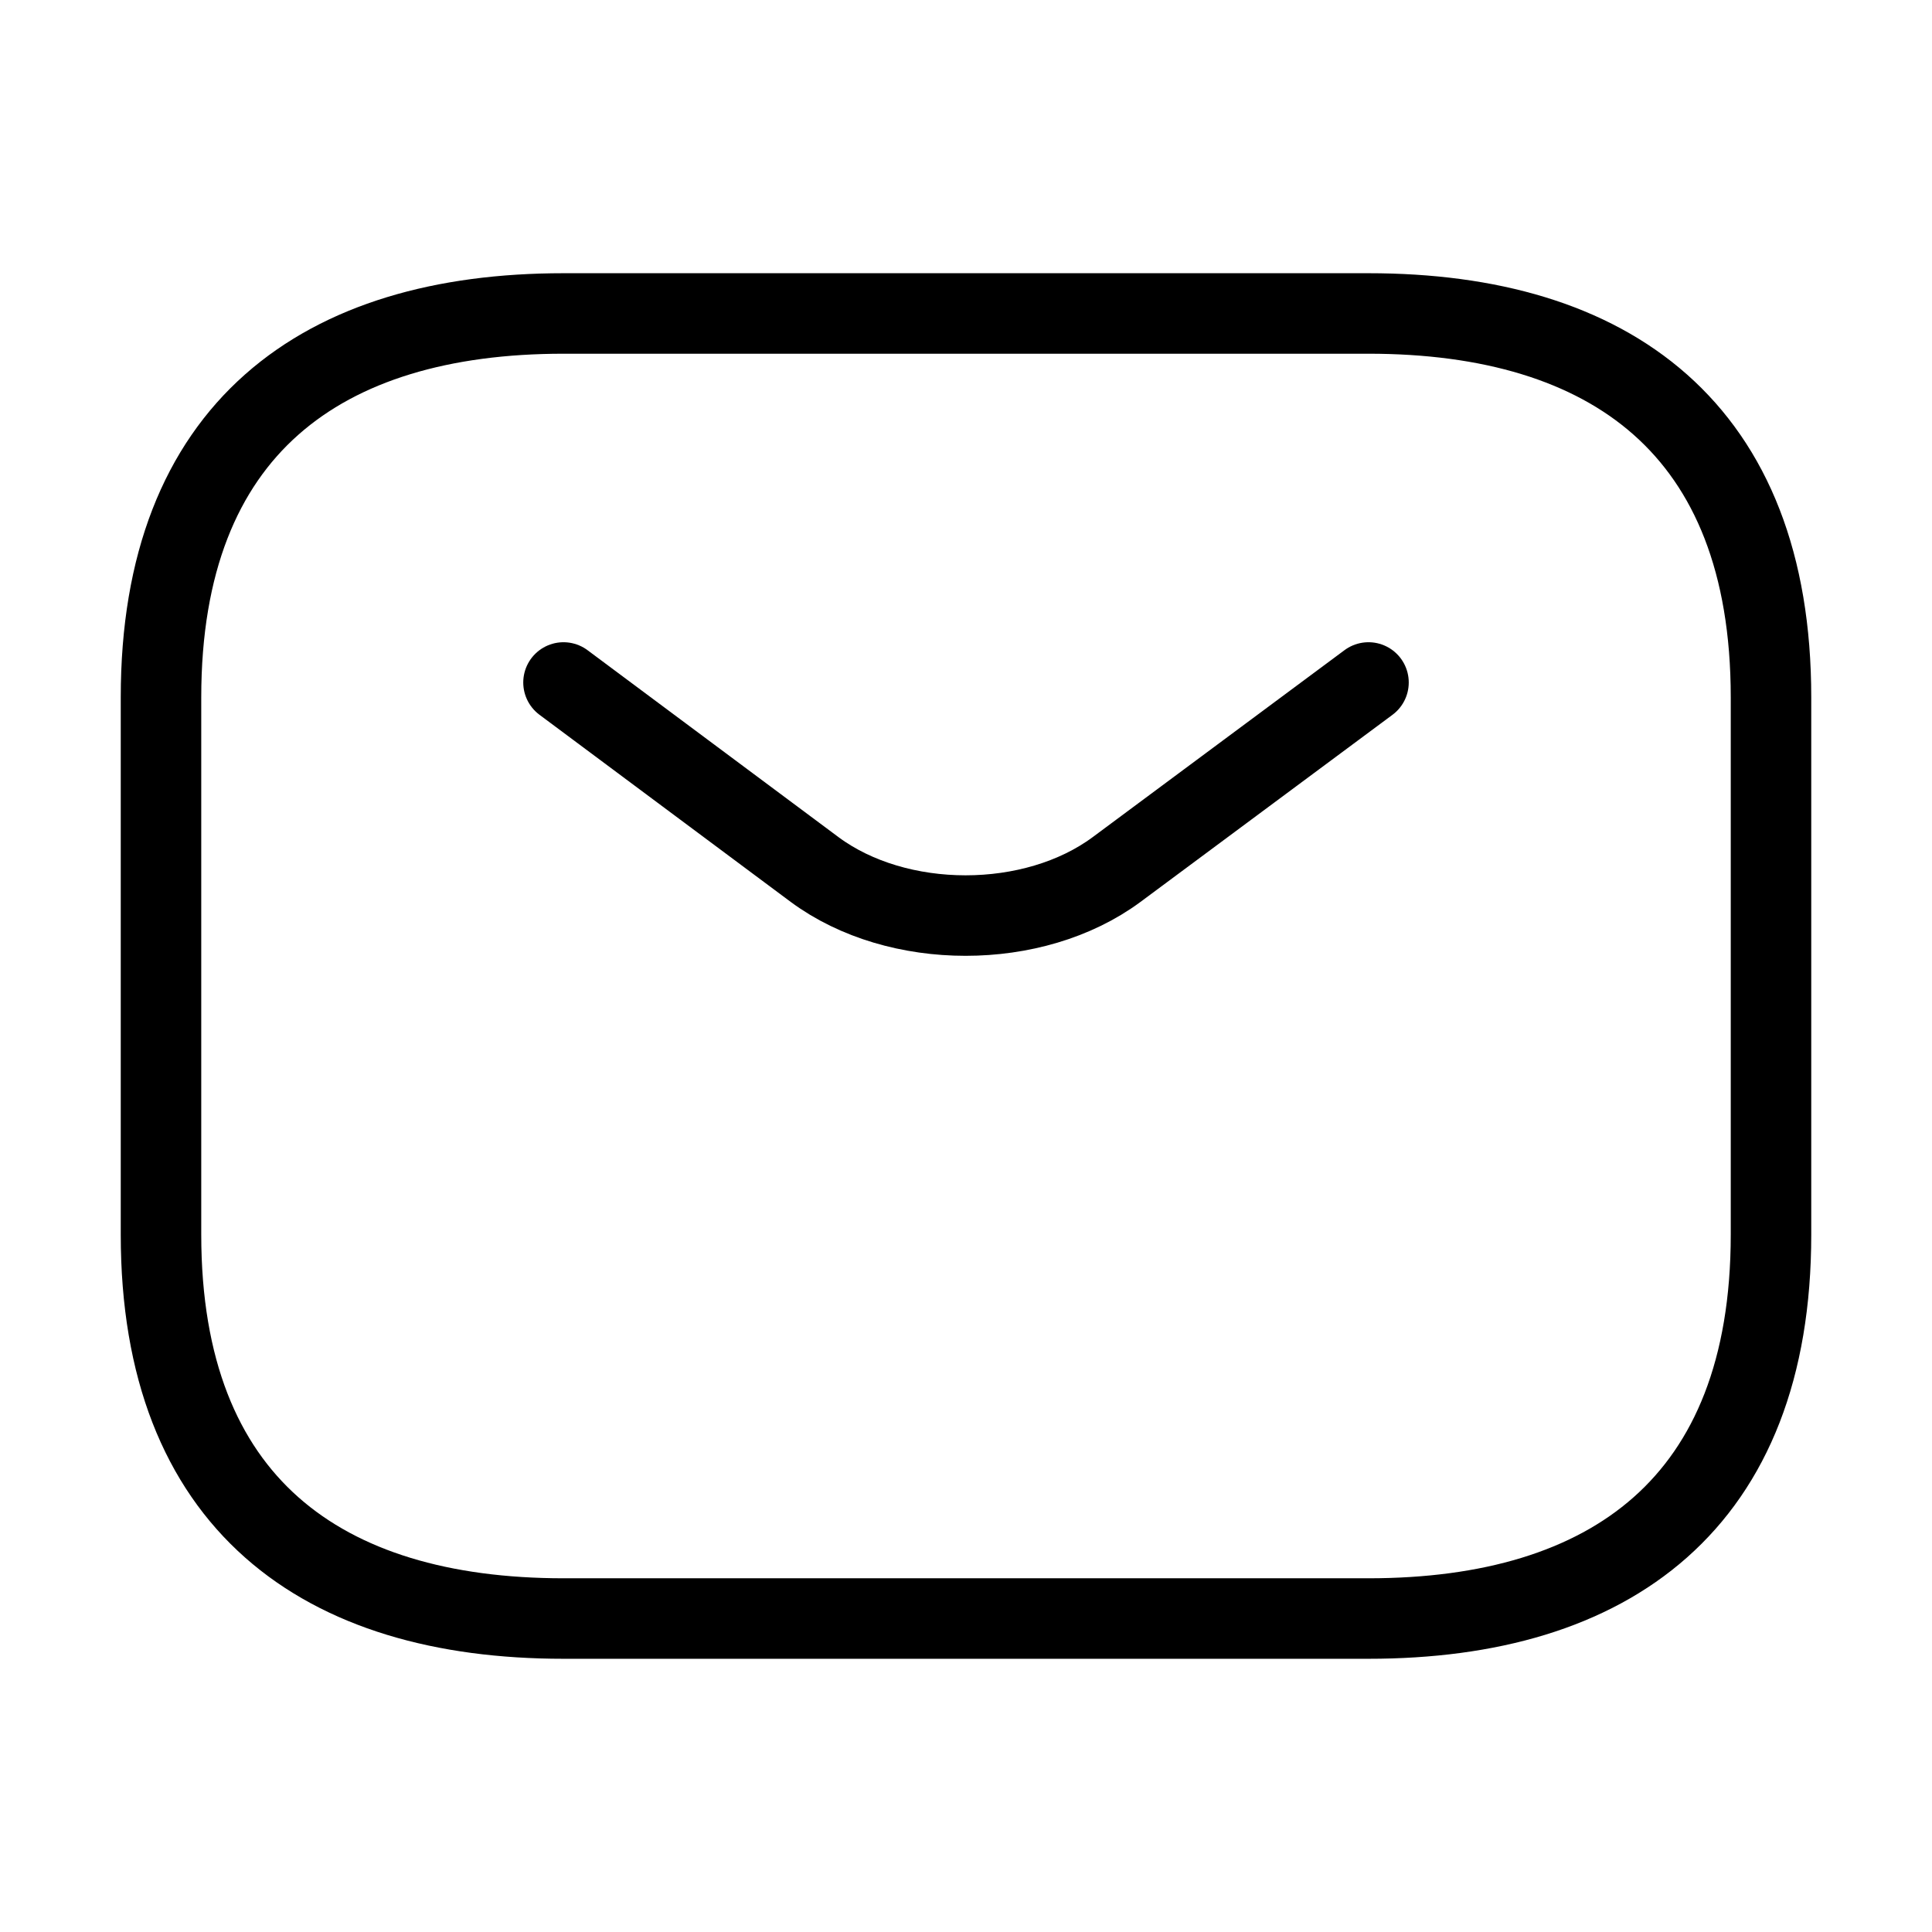
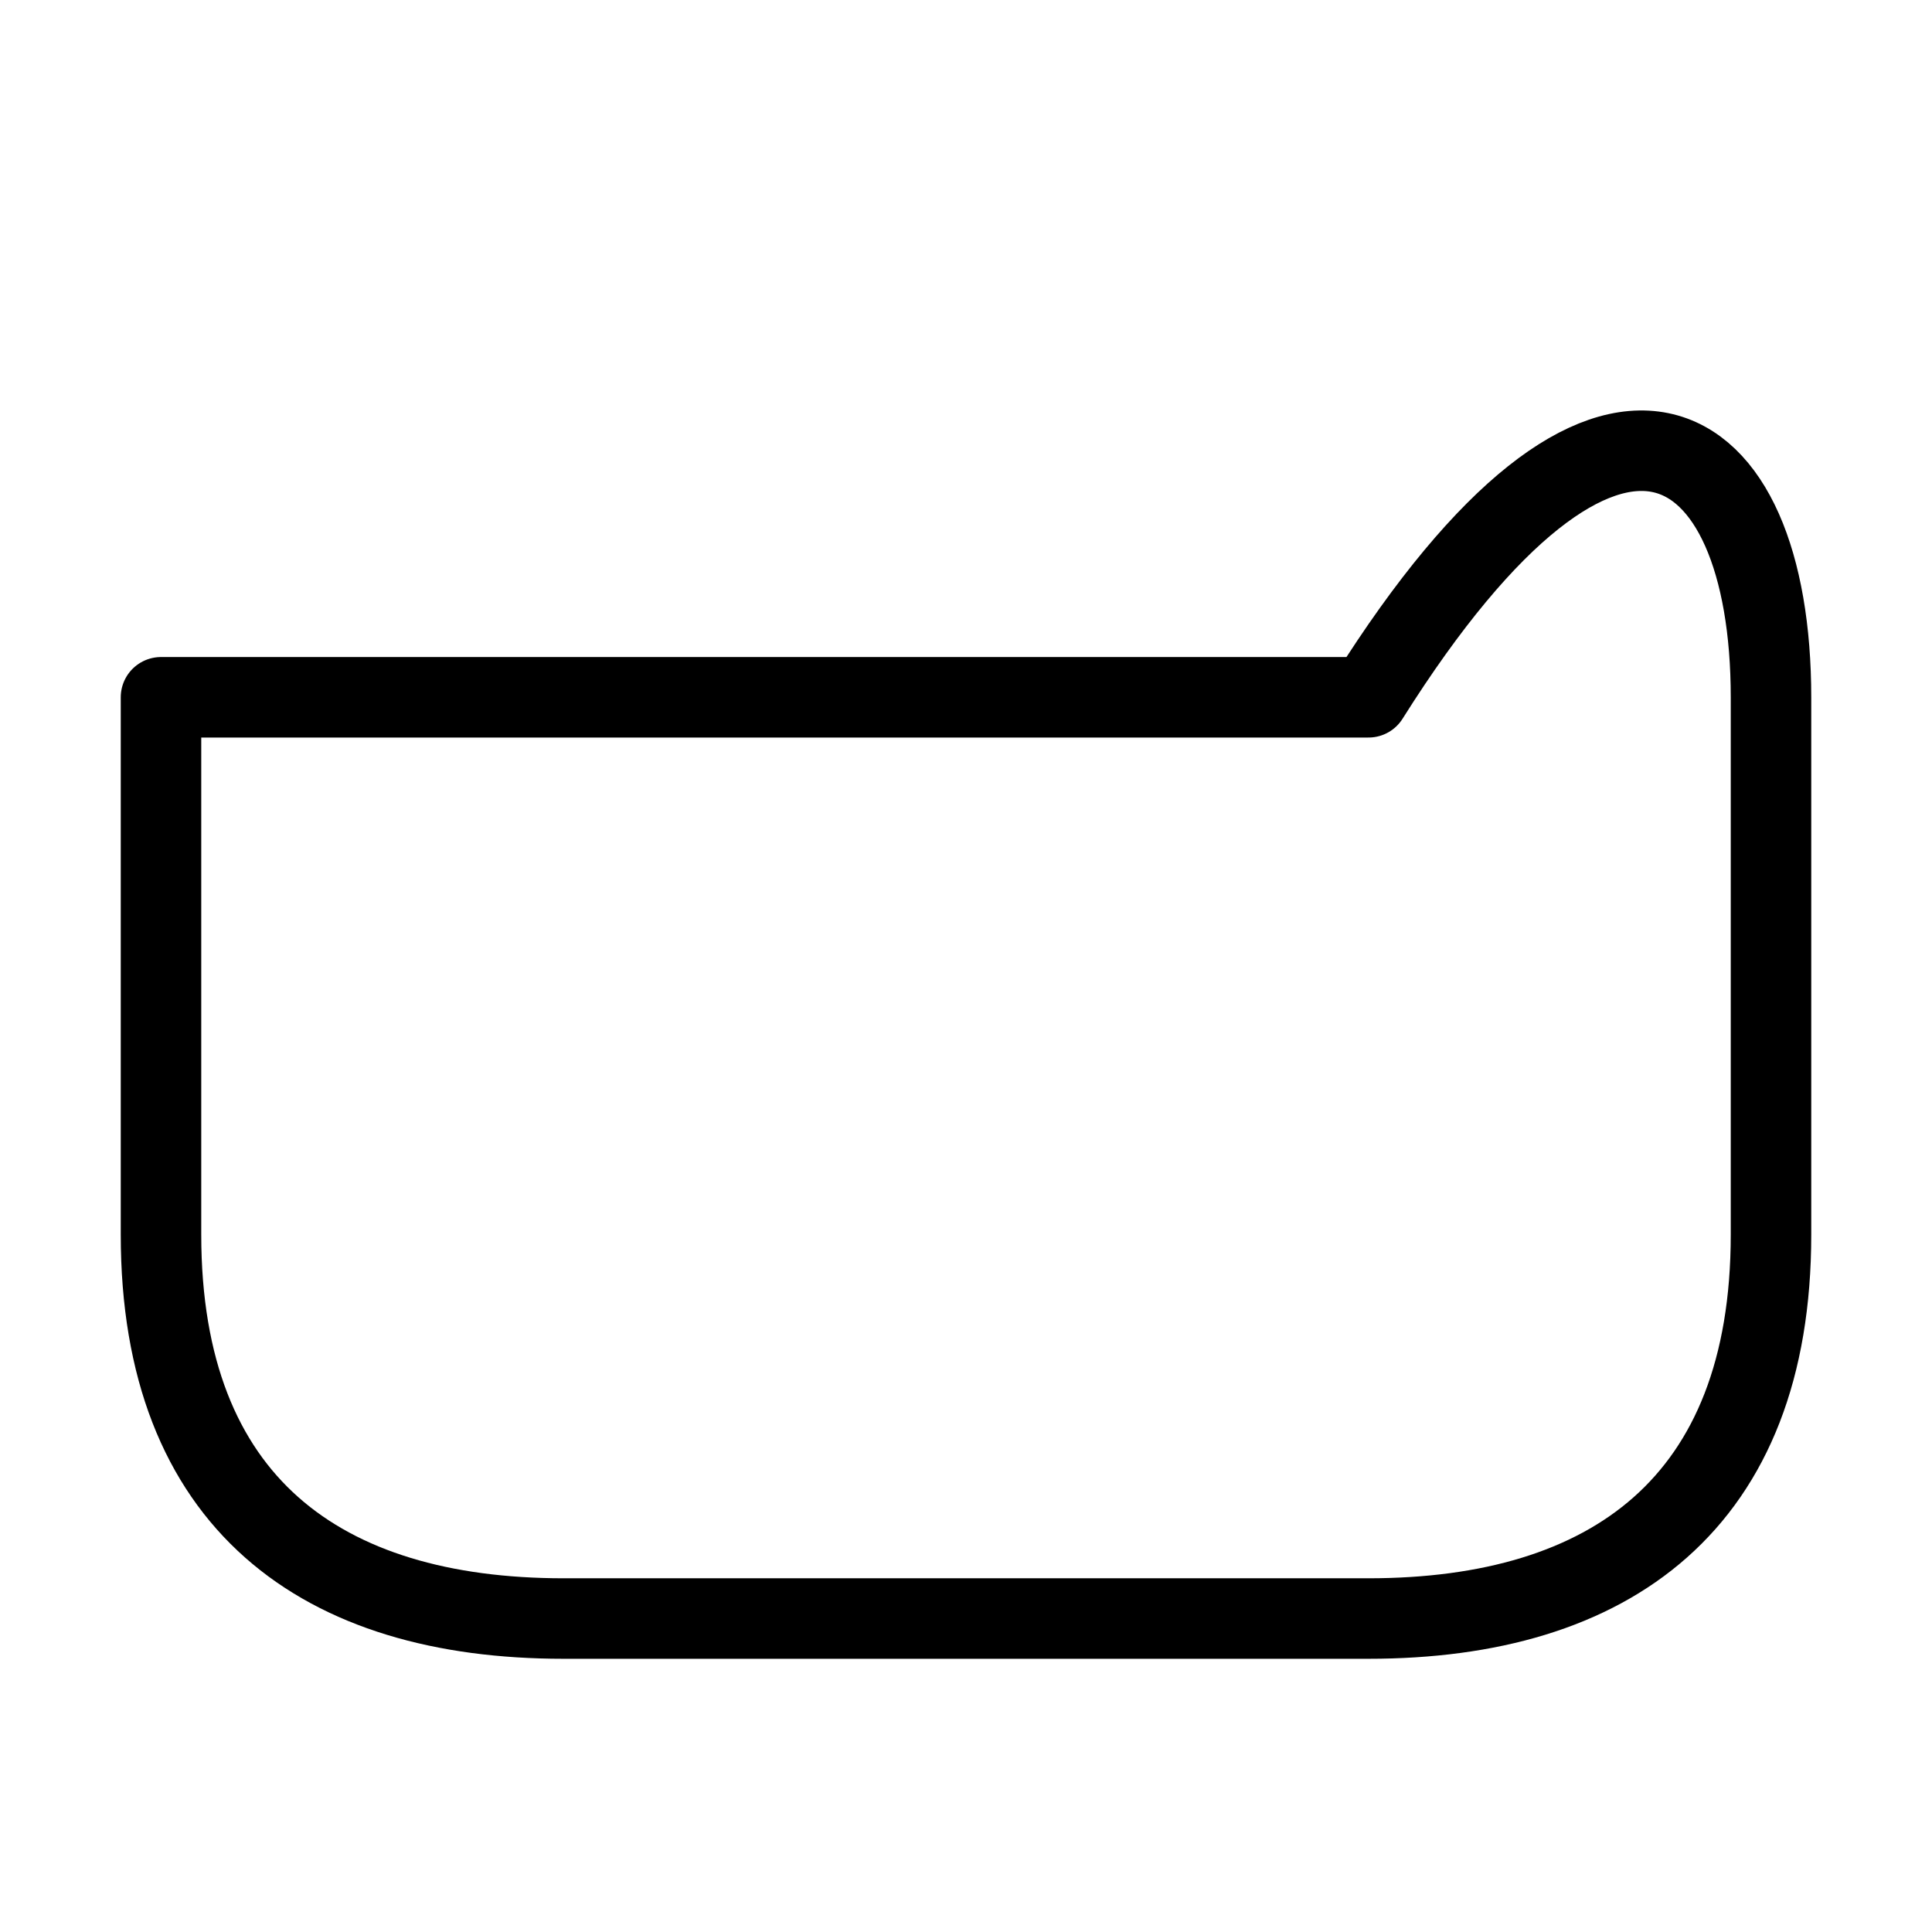
<svg xmlns="http://www.w3.org/2000/svg" width="24" height="24" viewBox="0 0 24 24" fill="none">
  <g id="vuesax/linear/sms">
    <g id="vuesax/linear/sms_2">
      <g id="sms">
-         <path id="Vector" d="M17 20.106H7C4 20.106 2 18.675 2 15.338V8.662C2 5.324 4 3.894 7 3.894H17C20 3.894 22 5.324 22 8.662V15.338C22 18.675 20 20.106 17 20.106Z" stroke="black" stroke-miterlimit="10" stroke-linecap="round" stroke-linejoin="round" />
-         <path id="Vector_2" d="M17 8.478L13.87 10.802C12.84 11.564 11.15 11.564 10.12 10.802L7 8.478" stroke="black" stroke-miterlimit="10" stroke-linecap="round" stroke-linejoin="round" />
+         <path id="Vector" d="M17 20.106H7C4 20.106 2 18.675 2 15.338V8.662H17C20 3.894 22 5.324 22 8.662V15.338C22 18.675 20 20.106 17 20.106Z" stroke="black" stroke-miterlimit="10" stroke-linecap="round" stroke-linejoin="round" />
      </g>
    </g>
  </g>
</svg>